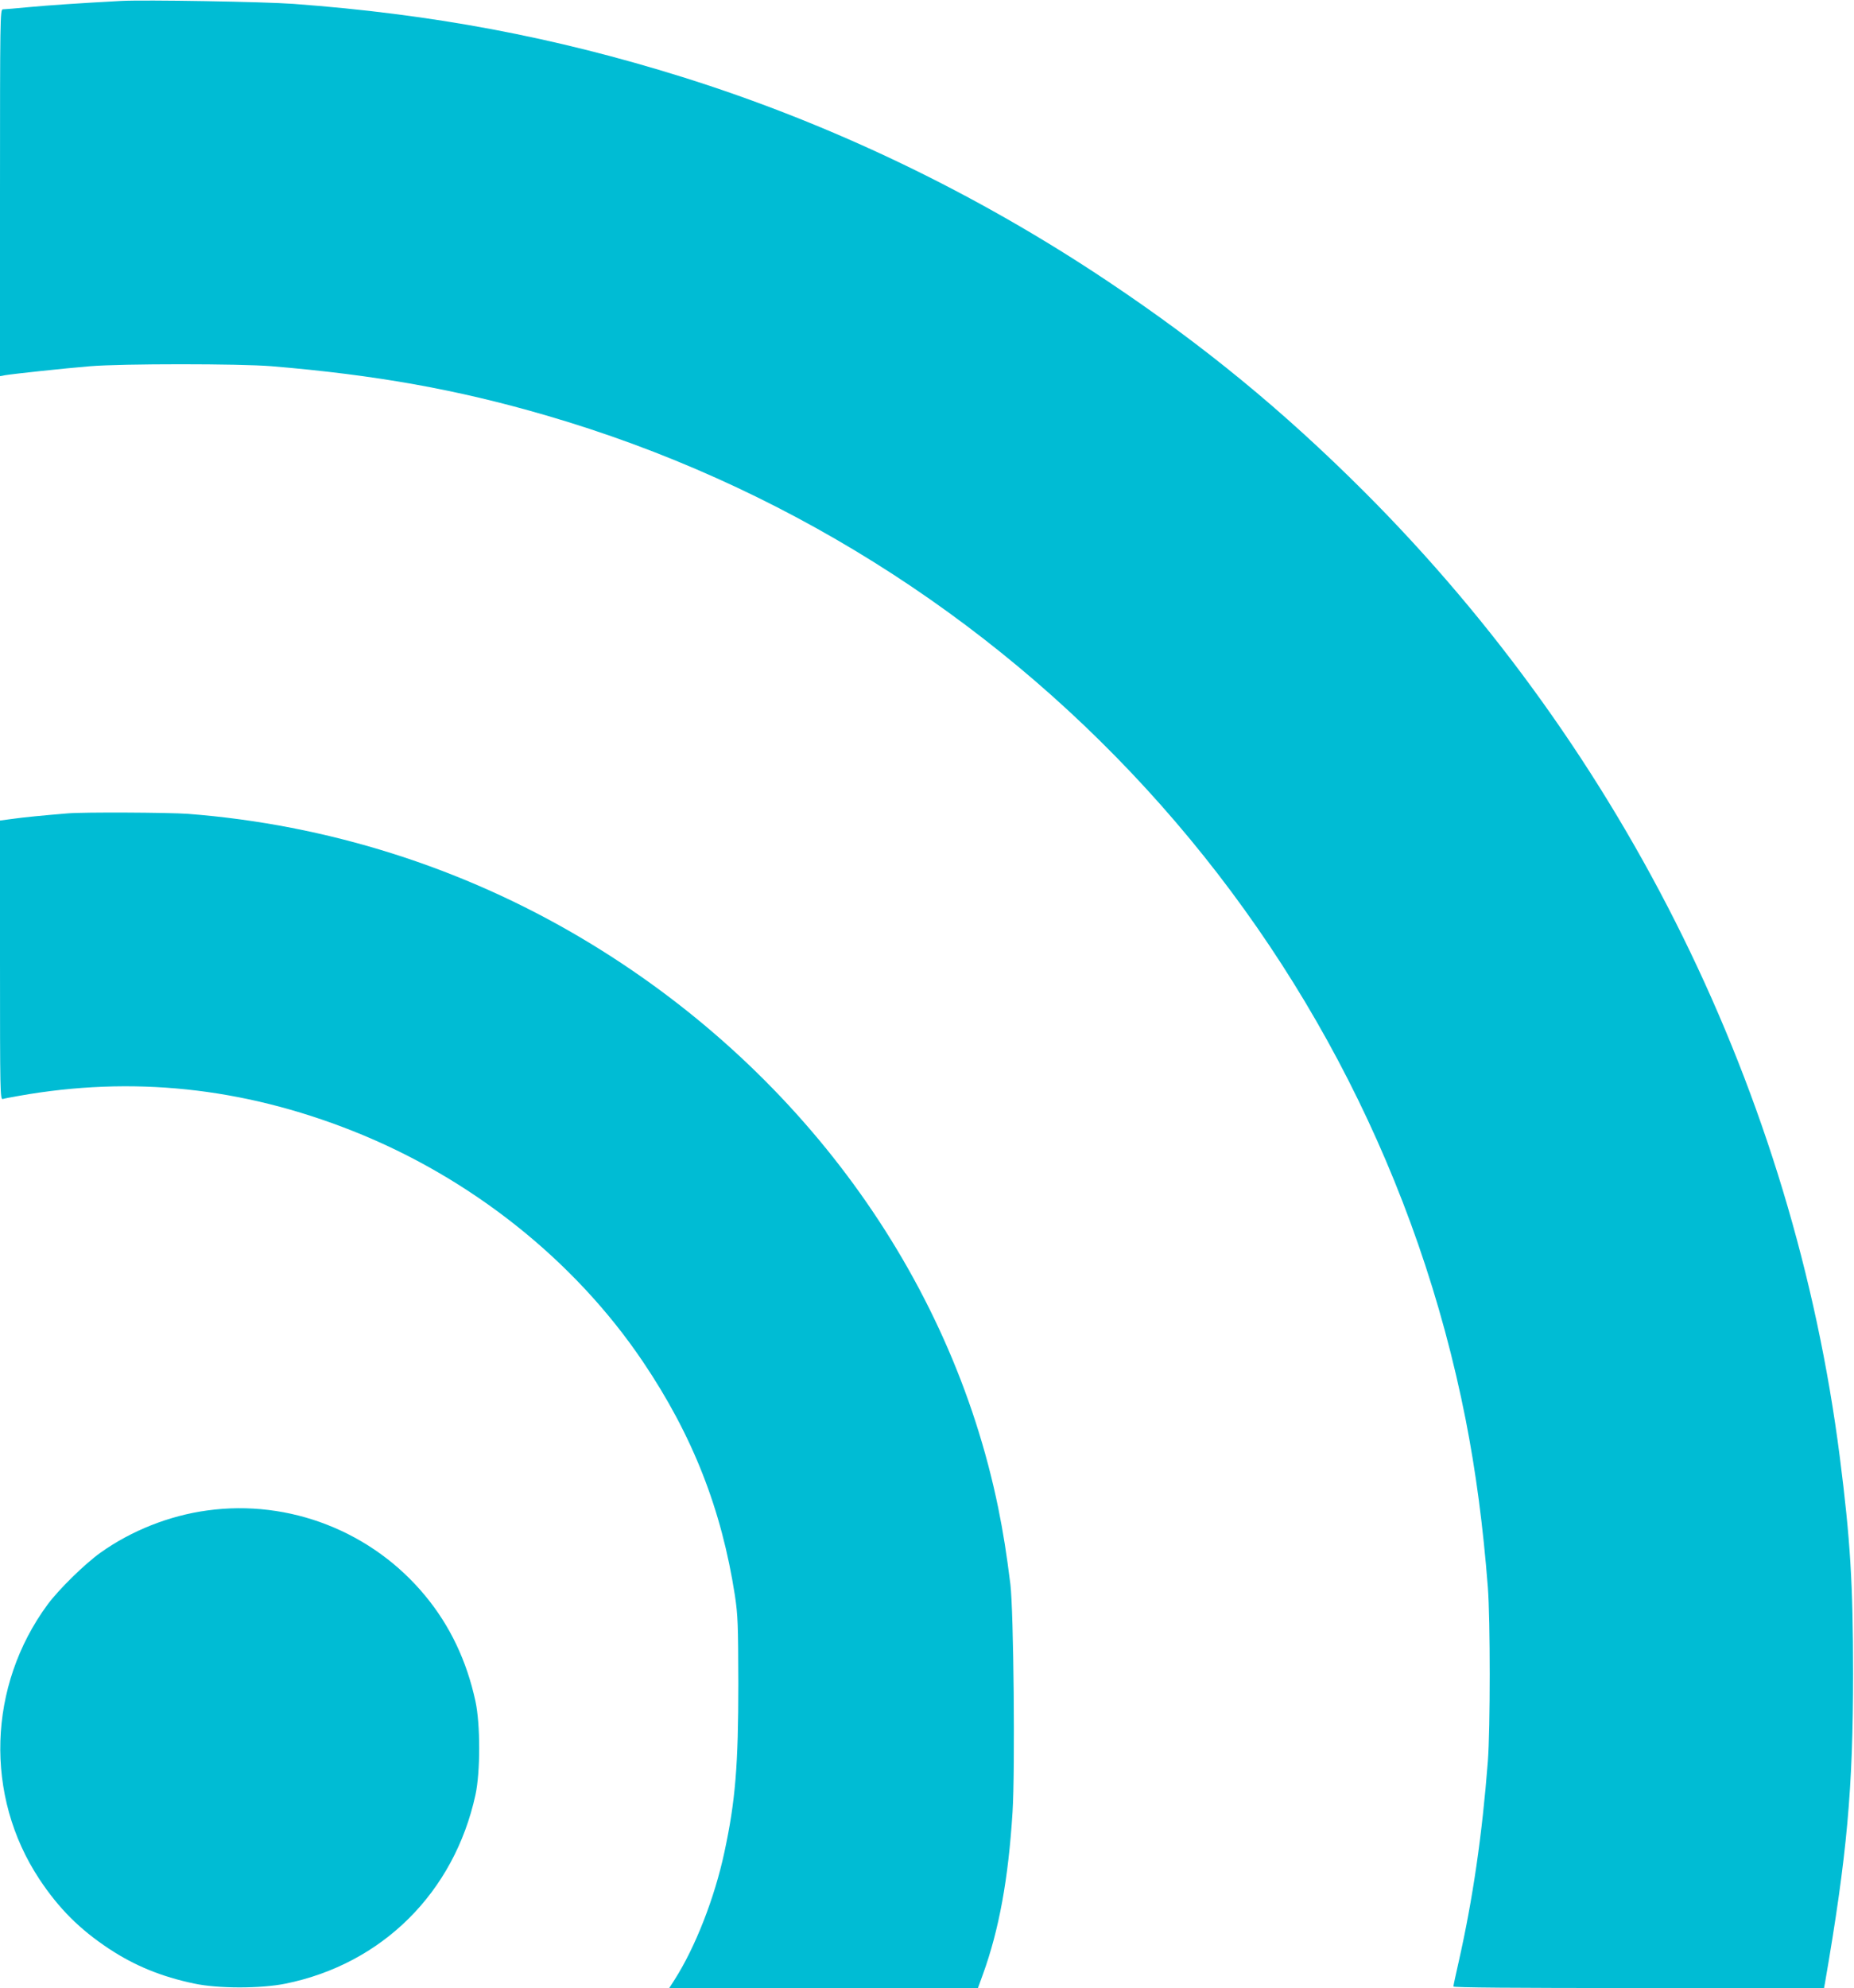
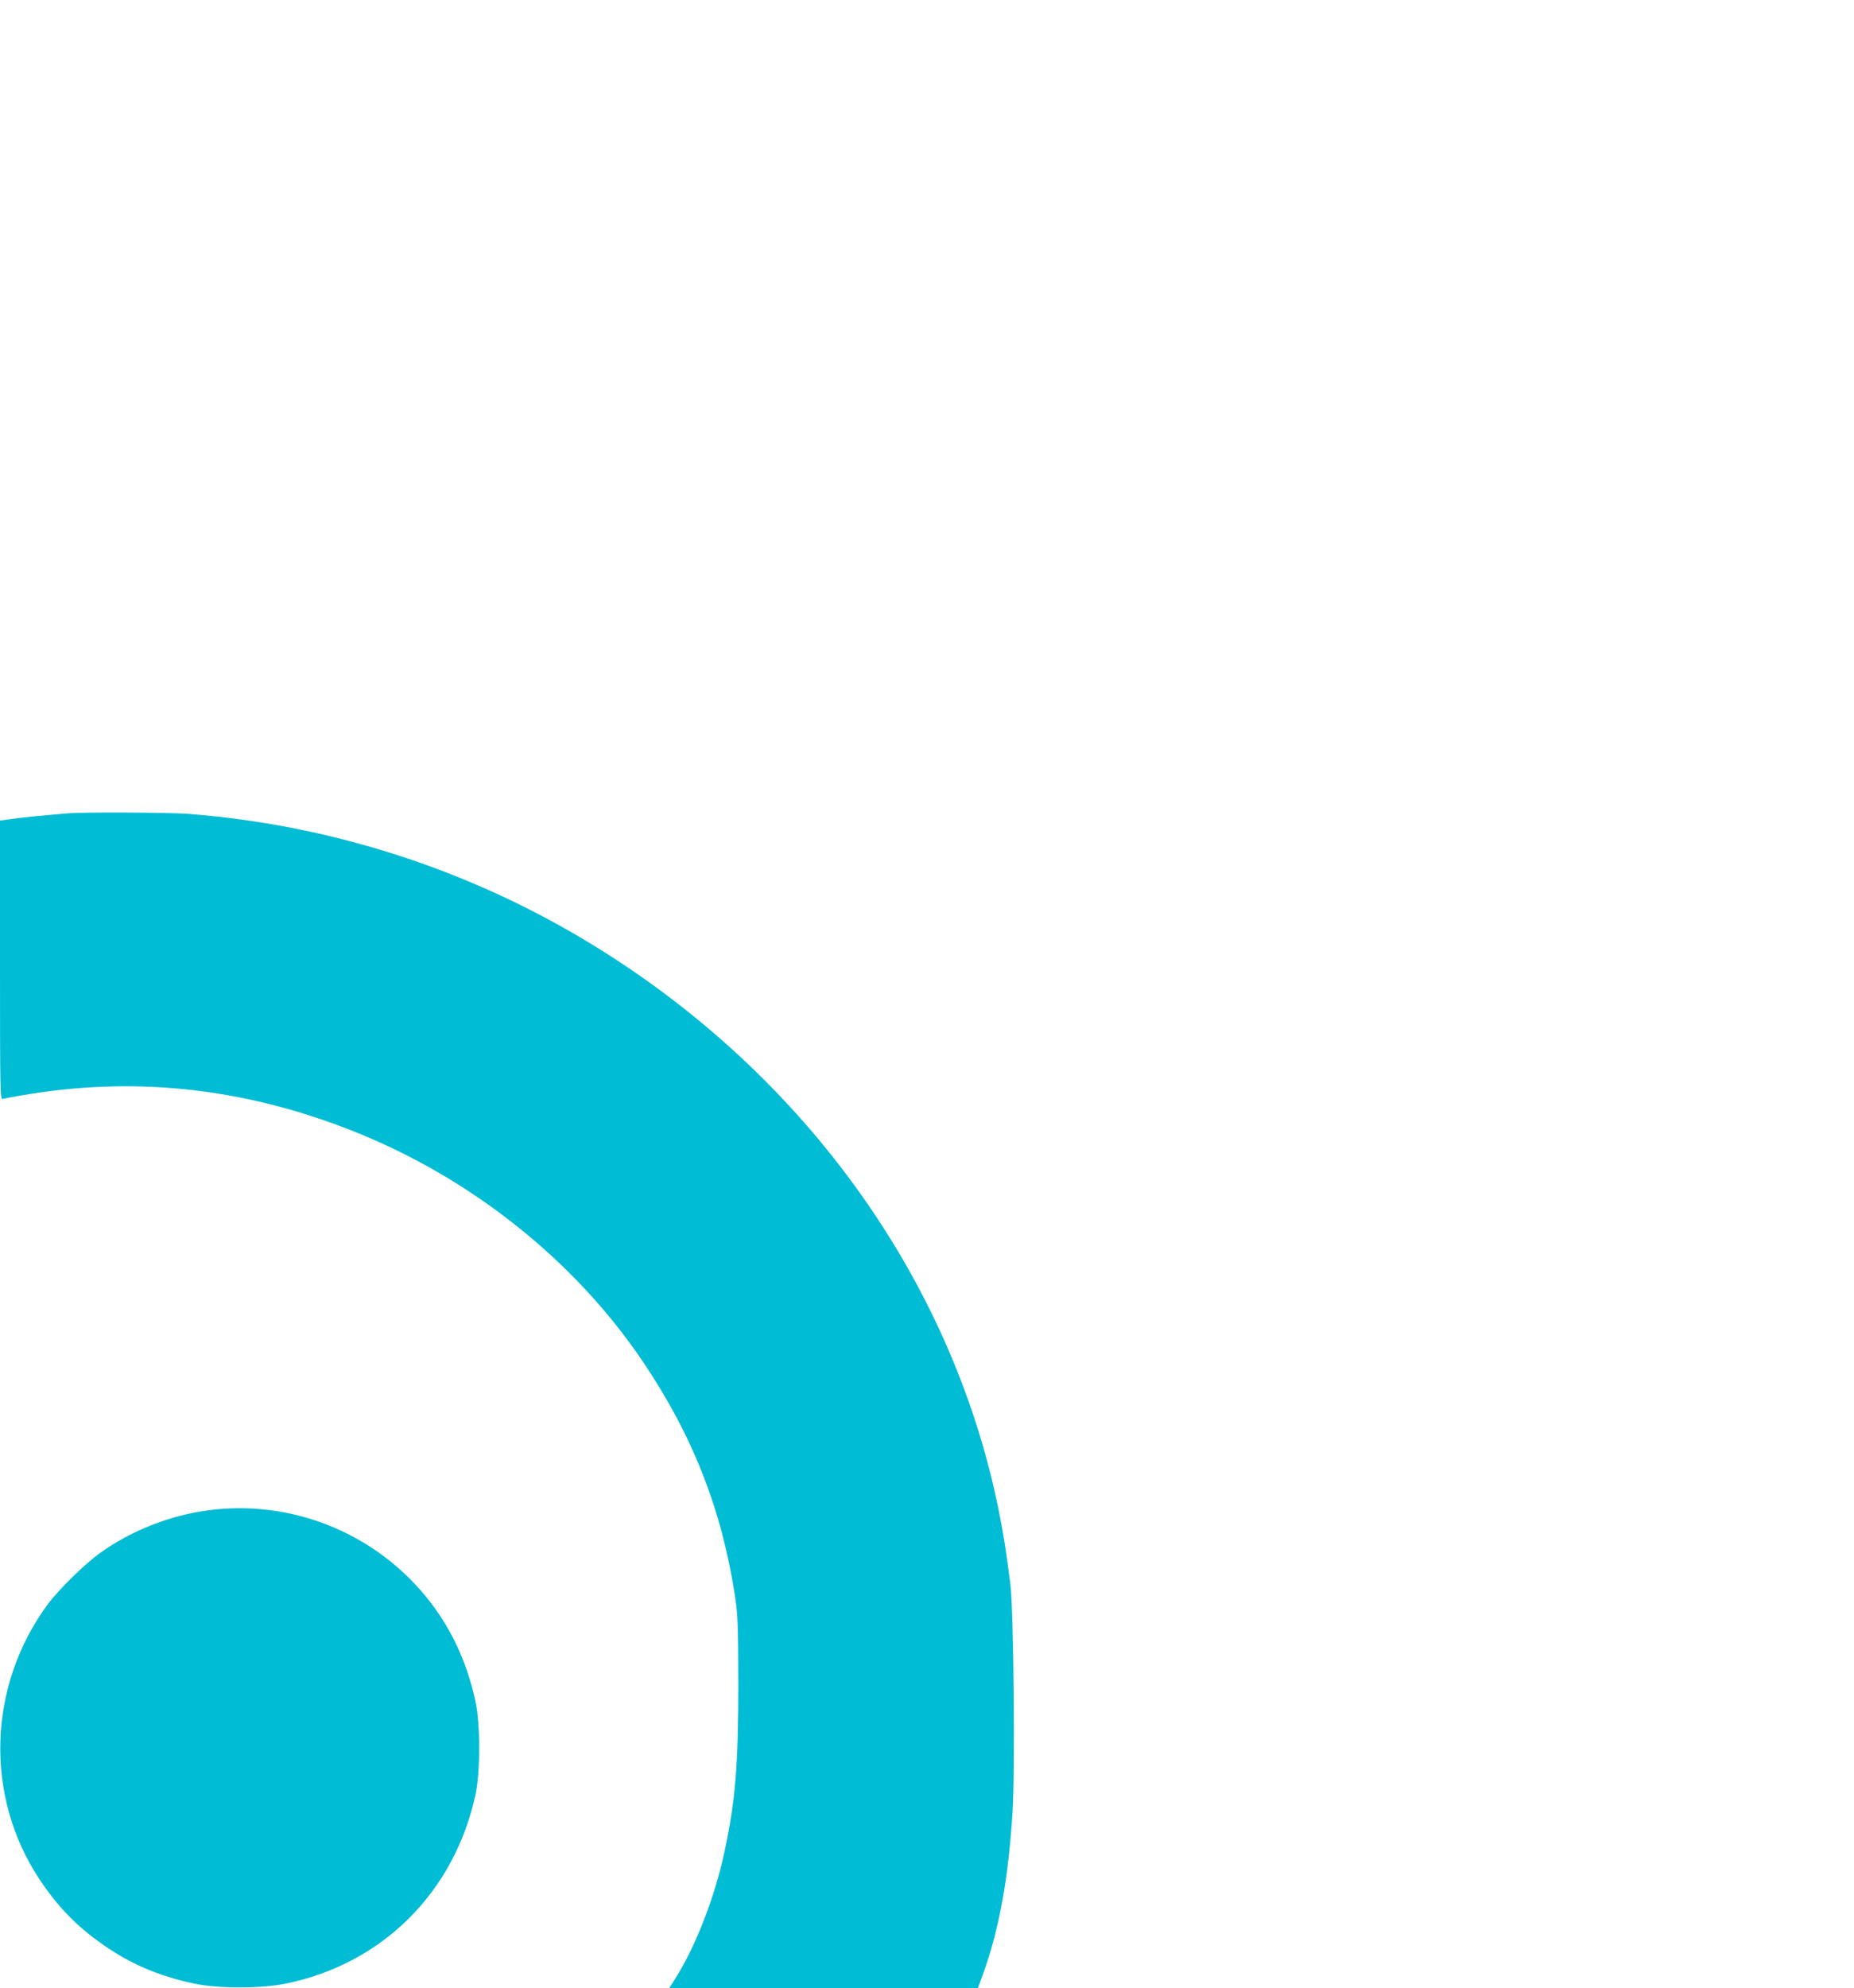
<svg xmlns="http://www.w3.org/2000/svg" version="1.0" width="1194pt" height="1280pt" viewBox="0 0 1194 1280" preserveAspectRatio="xMidYMid meet">
  <g transform="translate(0,1280) scale(0.1,-0.1)" fill="#00bcd4" stroke="none">
-     <path d="M780 12794 c-277 -15 -467 -28 -595 -40 -82 -8 -158 -14 -167 -14 -17 0 -18 -63 -18 -1181 l0 -1181 32 6 c53 9 379 44 548 58 206 17 962 17 1170 0 669 -56 1192 -149 1765 -316 3024 -879 5315 -3380 5924 -6466 65 -331 112 -682 143 -1080 16 -207 16 -910 0 -1120 -37 -477 -97 -887 -187 -1287 -19 -84 -35 -157 -35 -163 0 -7 390 -10 1194 -10 l1193 0 6 32 c142 822 181 1251 181 1993 0 575 -18 864 -85 1390 -298 2340 -1381 4537 -3064 6220 -524 523 -1032 940 -1645 1350 -854 572 -1784 1018 -2745 1319 -826 258 -1609 405 -2505 471 -190 14 -958 27 -1110 19z" />
    <path d="M435 7563 c-157 -13 -282 -25 -352 -35 l-83 -11 0 -899 c0 -852 1 -899 18 -894 9 3 55 12 102 20 729 130 1440 56 2150 -225 759 -300 1428 -831 1869 -1484 321 -475 508 -951 594 -1508 19 -129 21 -181 22 -567 0 -524 -19 -758 -90 -1086 -63 -295 -188 -613 -321 -821 l-34 -53 994 0 994 0 32 88 c104 287 164 614 191 1047 17 274 7 1290 -14 1465 -25 198 -45 327 -78 490 -307 1501 -1285 2839 -2681 3668 -771 458 -1641 733 -2537 802 -122 9 -676 12 -776 3z" />
    <path d="M1335 3075 c-244 -33 -489 -130 -688 -272 -102 -73 -267 -235 -340 -333 -386 -524 -408 -1232 -54 -1768 125 -189 260 -324 449 -449 165 -109 338 -180 548 -224 153 -33 428 -33 587 -1 624 126 1088 587 1225 1216 32 147 32 455 0 602 -56 260 -164 487 -323 679 -341 414 -875 623 -1404 550z" />
  </g>
</svg>